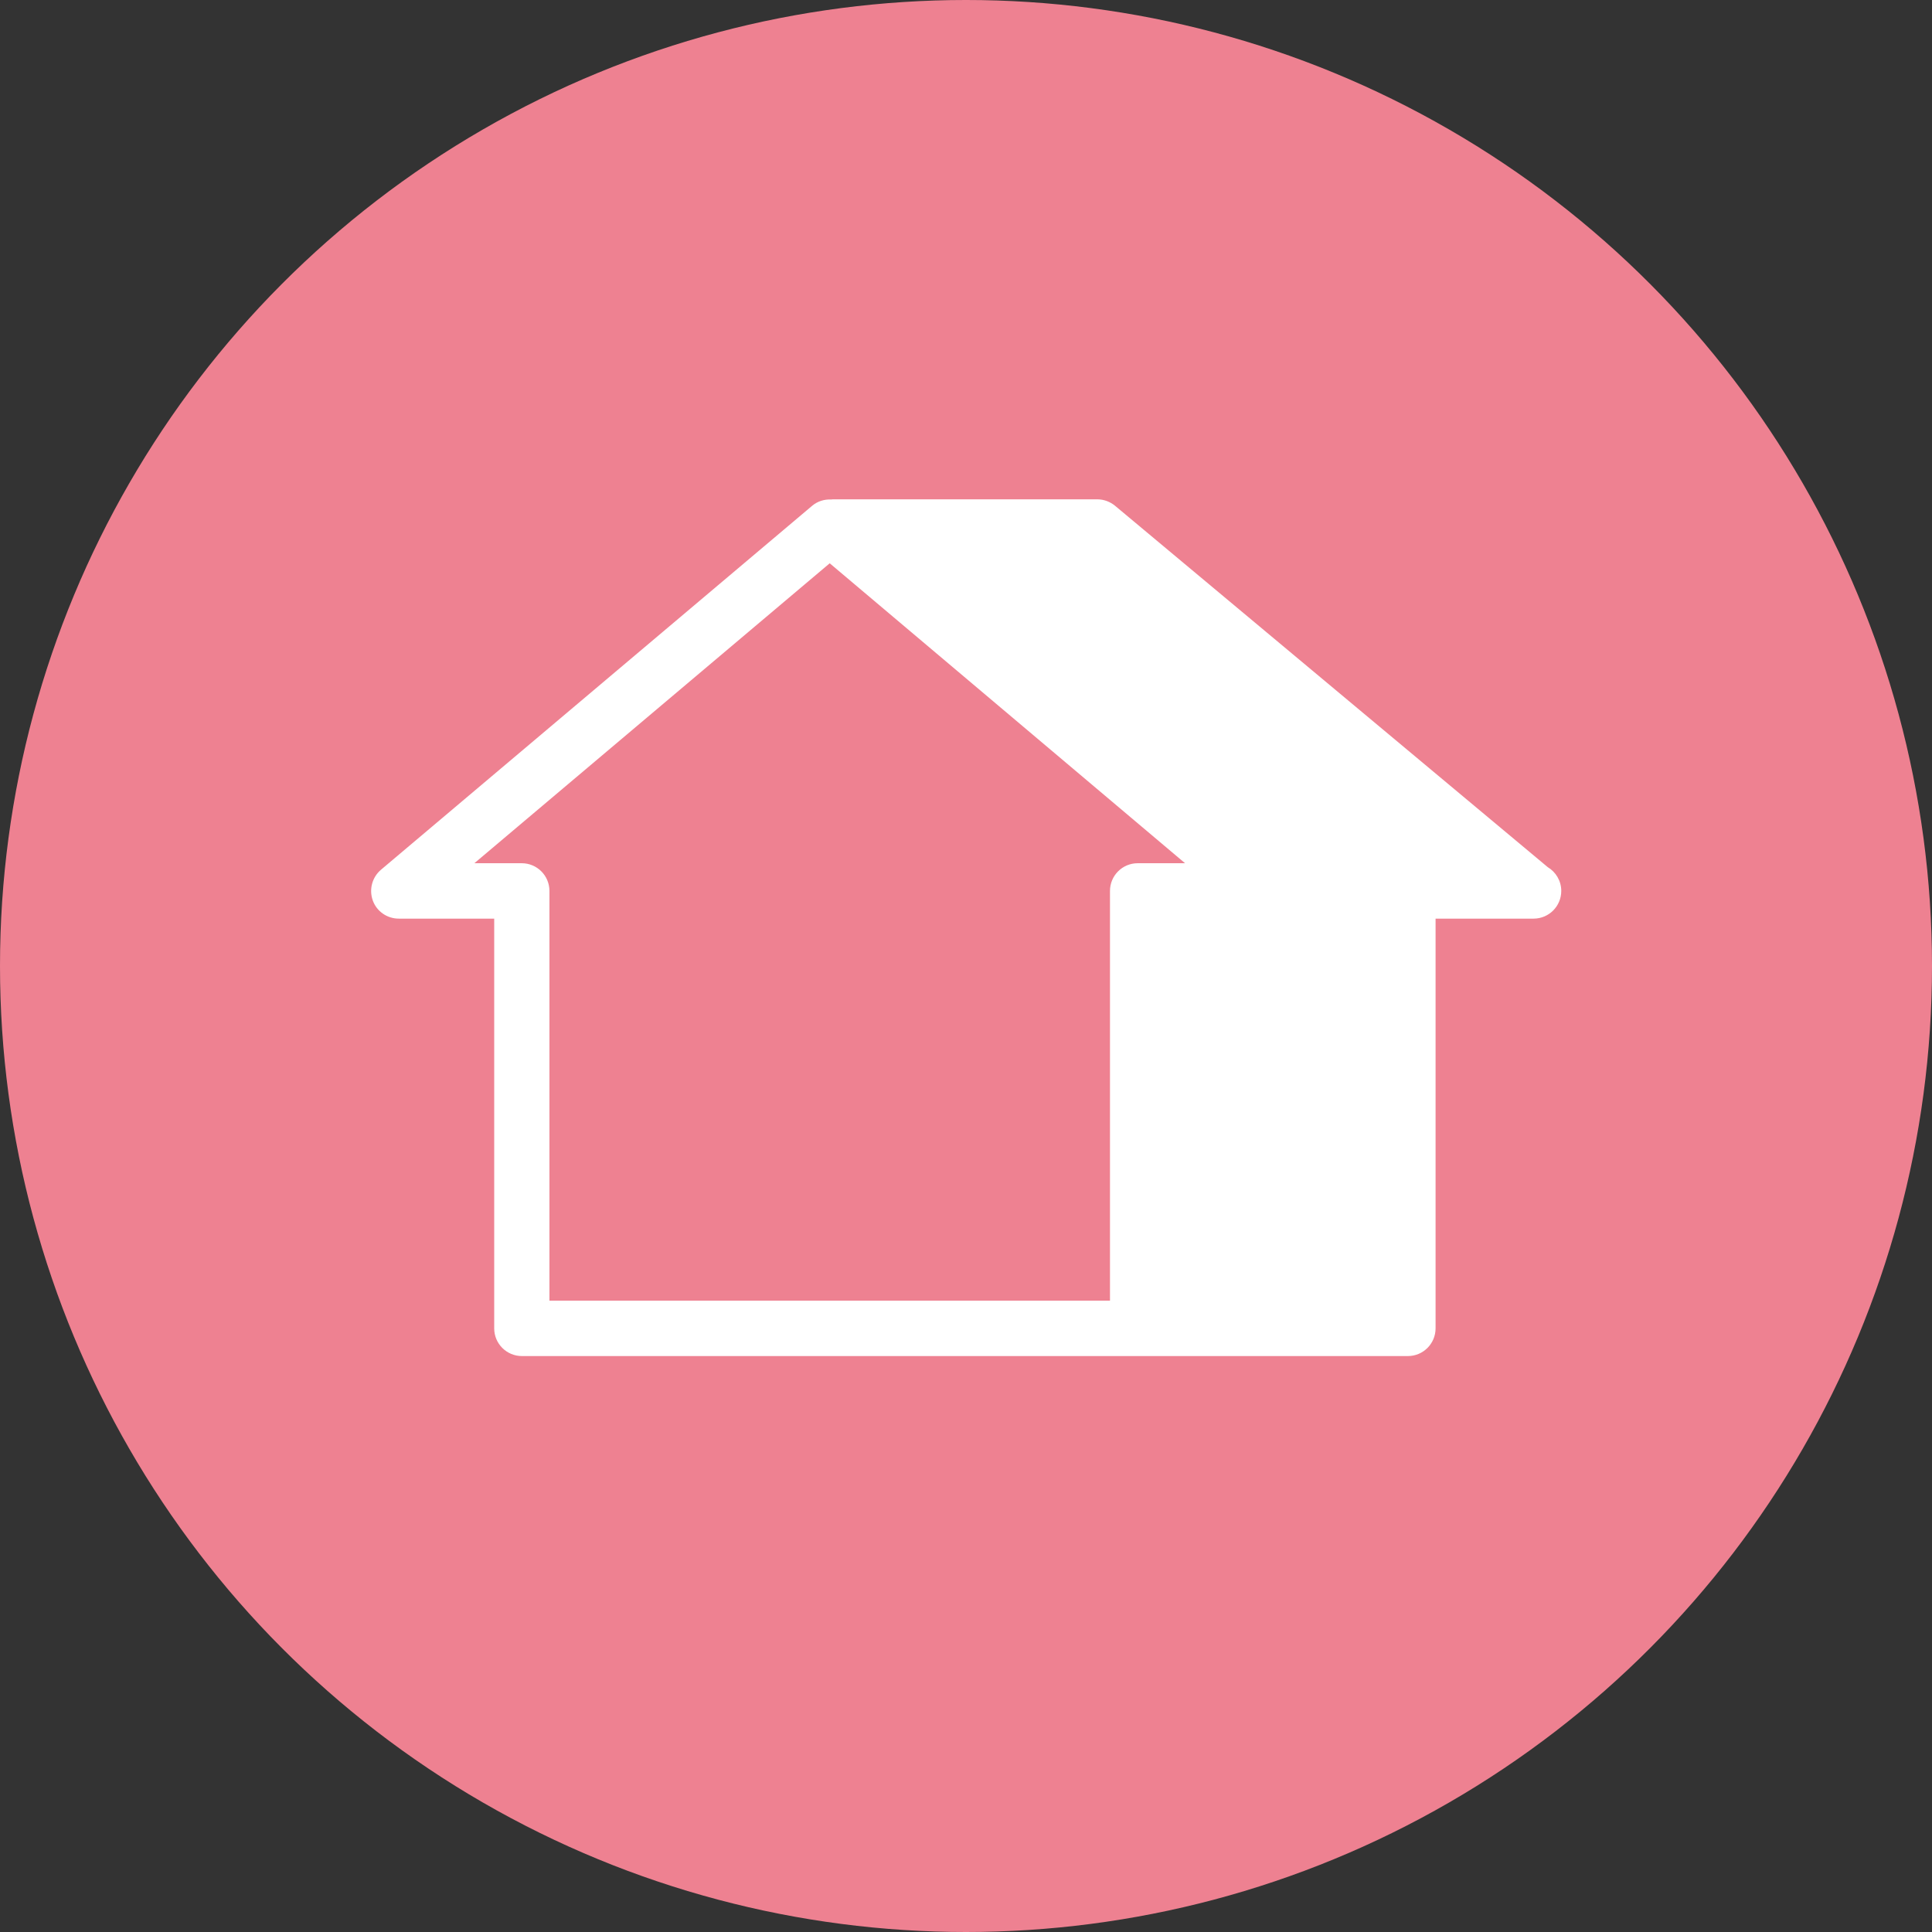
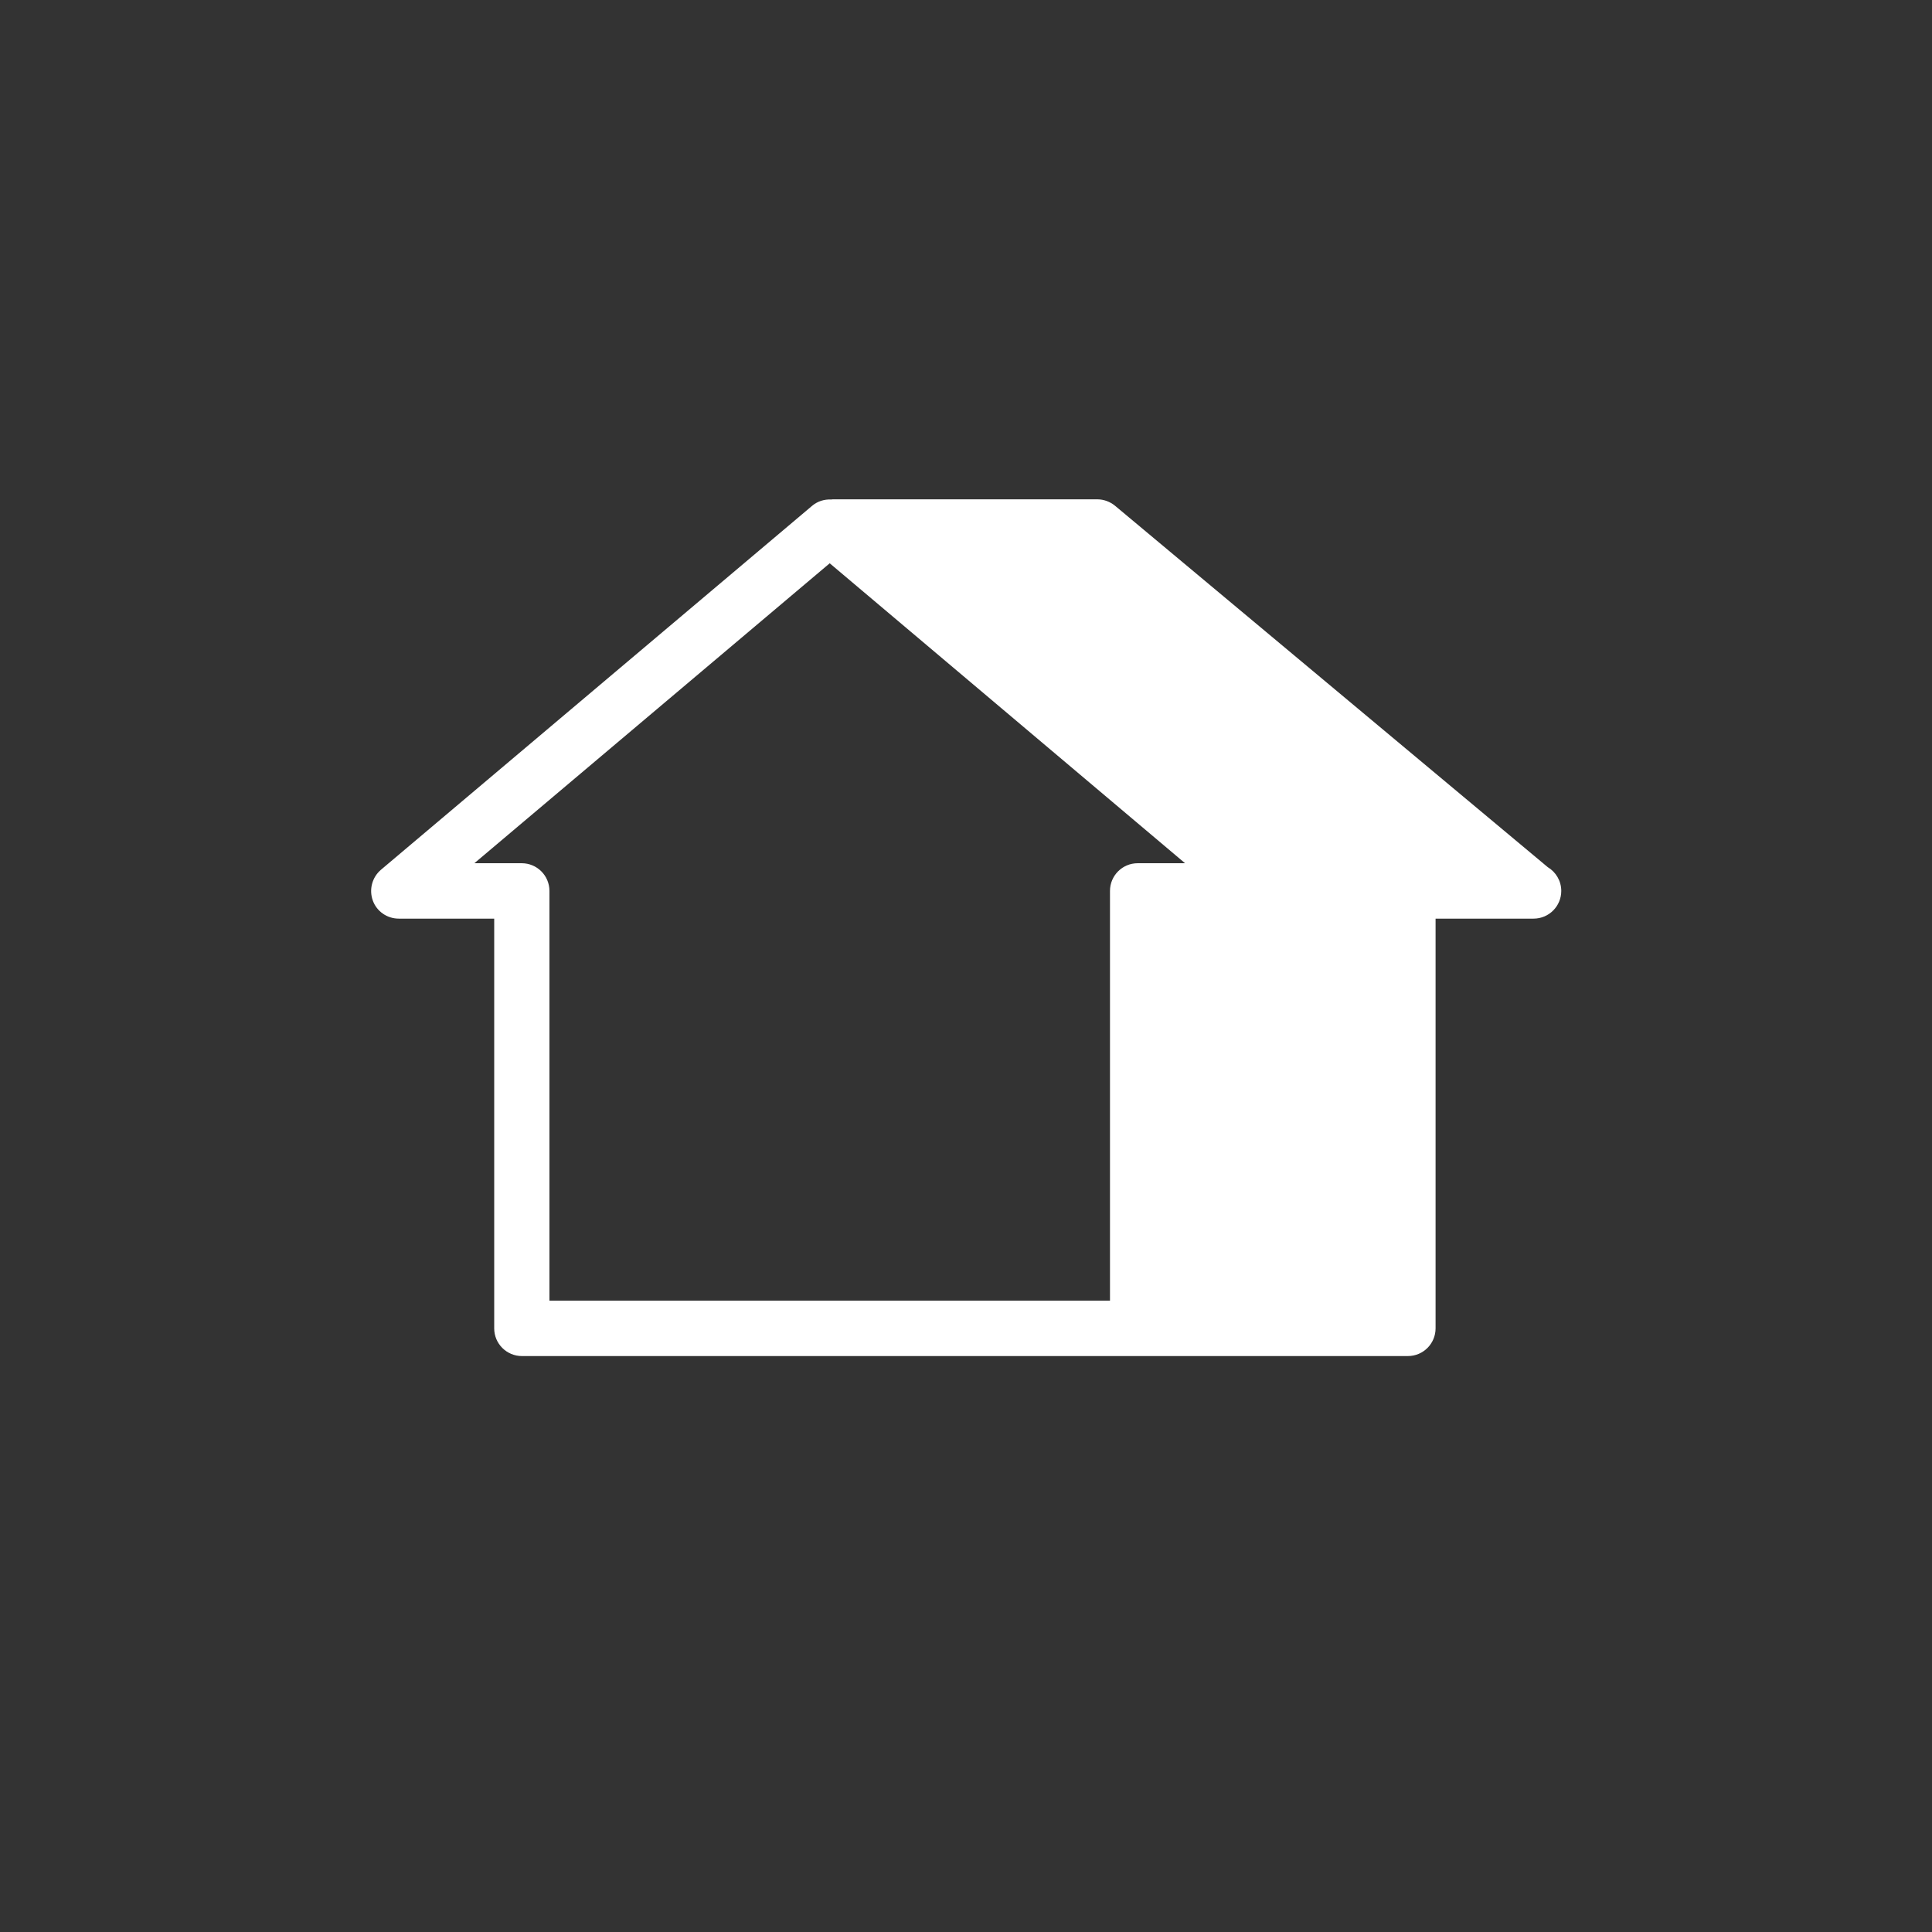
<svg xmlns="http://www.w3.org/2000/svg" id="_レイヤー_2" data-name="レイヤー 2" viewBox="0 0 112.98 112.98">
  <rect x="0" y="0" width="112.98" height="112.98" fill="#333333" stroke="none" />
  <defs>
    <style>
      .cls-1 {
        fill: #fff;
      }

      .cls-1, .cls-2 {
        stroke-width: 0px;
      }

      .cls-2 {
        fill: #ee8191;
      }
    </style>
  </defs>
  <g id="_レイヤー_2-2" data-name="レイヤー 2">
    <g>
-       <circle class="cls-2" cx="56.49" cy="56.49" r="56.49" />
      <path class="cls-1" d="m89.68,53.72c.9,0,1.62-.73,1.62-1.62,0-.59-.32-1.11-.79-1.39l-25.3-21.13c-.29-.24-.66-.38-1.04-.38h-15.48s-.05.01-.08.01c-.4-.02-.8.1-1.12.37l-25.21,21.28c-.52.44-.71,1.16-.48,1.8.23.64.84,1.06,1.52,1.06h5.58v23.96c0,.9.73,1.62,1.62,1.62h36.02s.01,0,.02,0,.01,0,.02,0h15.75c.9,0,1.62-.73,1.62-1.62v-23.96h5.7s.03,0,.03,0Zm-24.77,22.34h-32.78v-23.96c0-.9-.73-1.62-1.62-1.62h-2.77l20.78-17.54,20.78,17.54h-2.77c-.9,0-1.62.73-1.62,1.62v23.96Z" />
    </g>
  </g>
</svg>